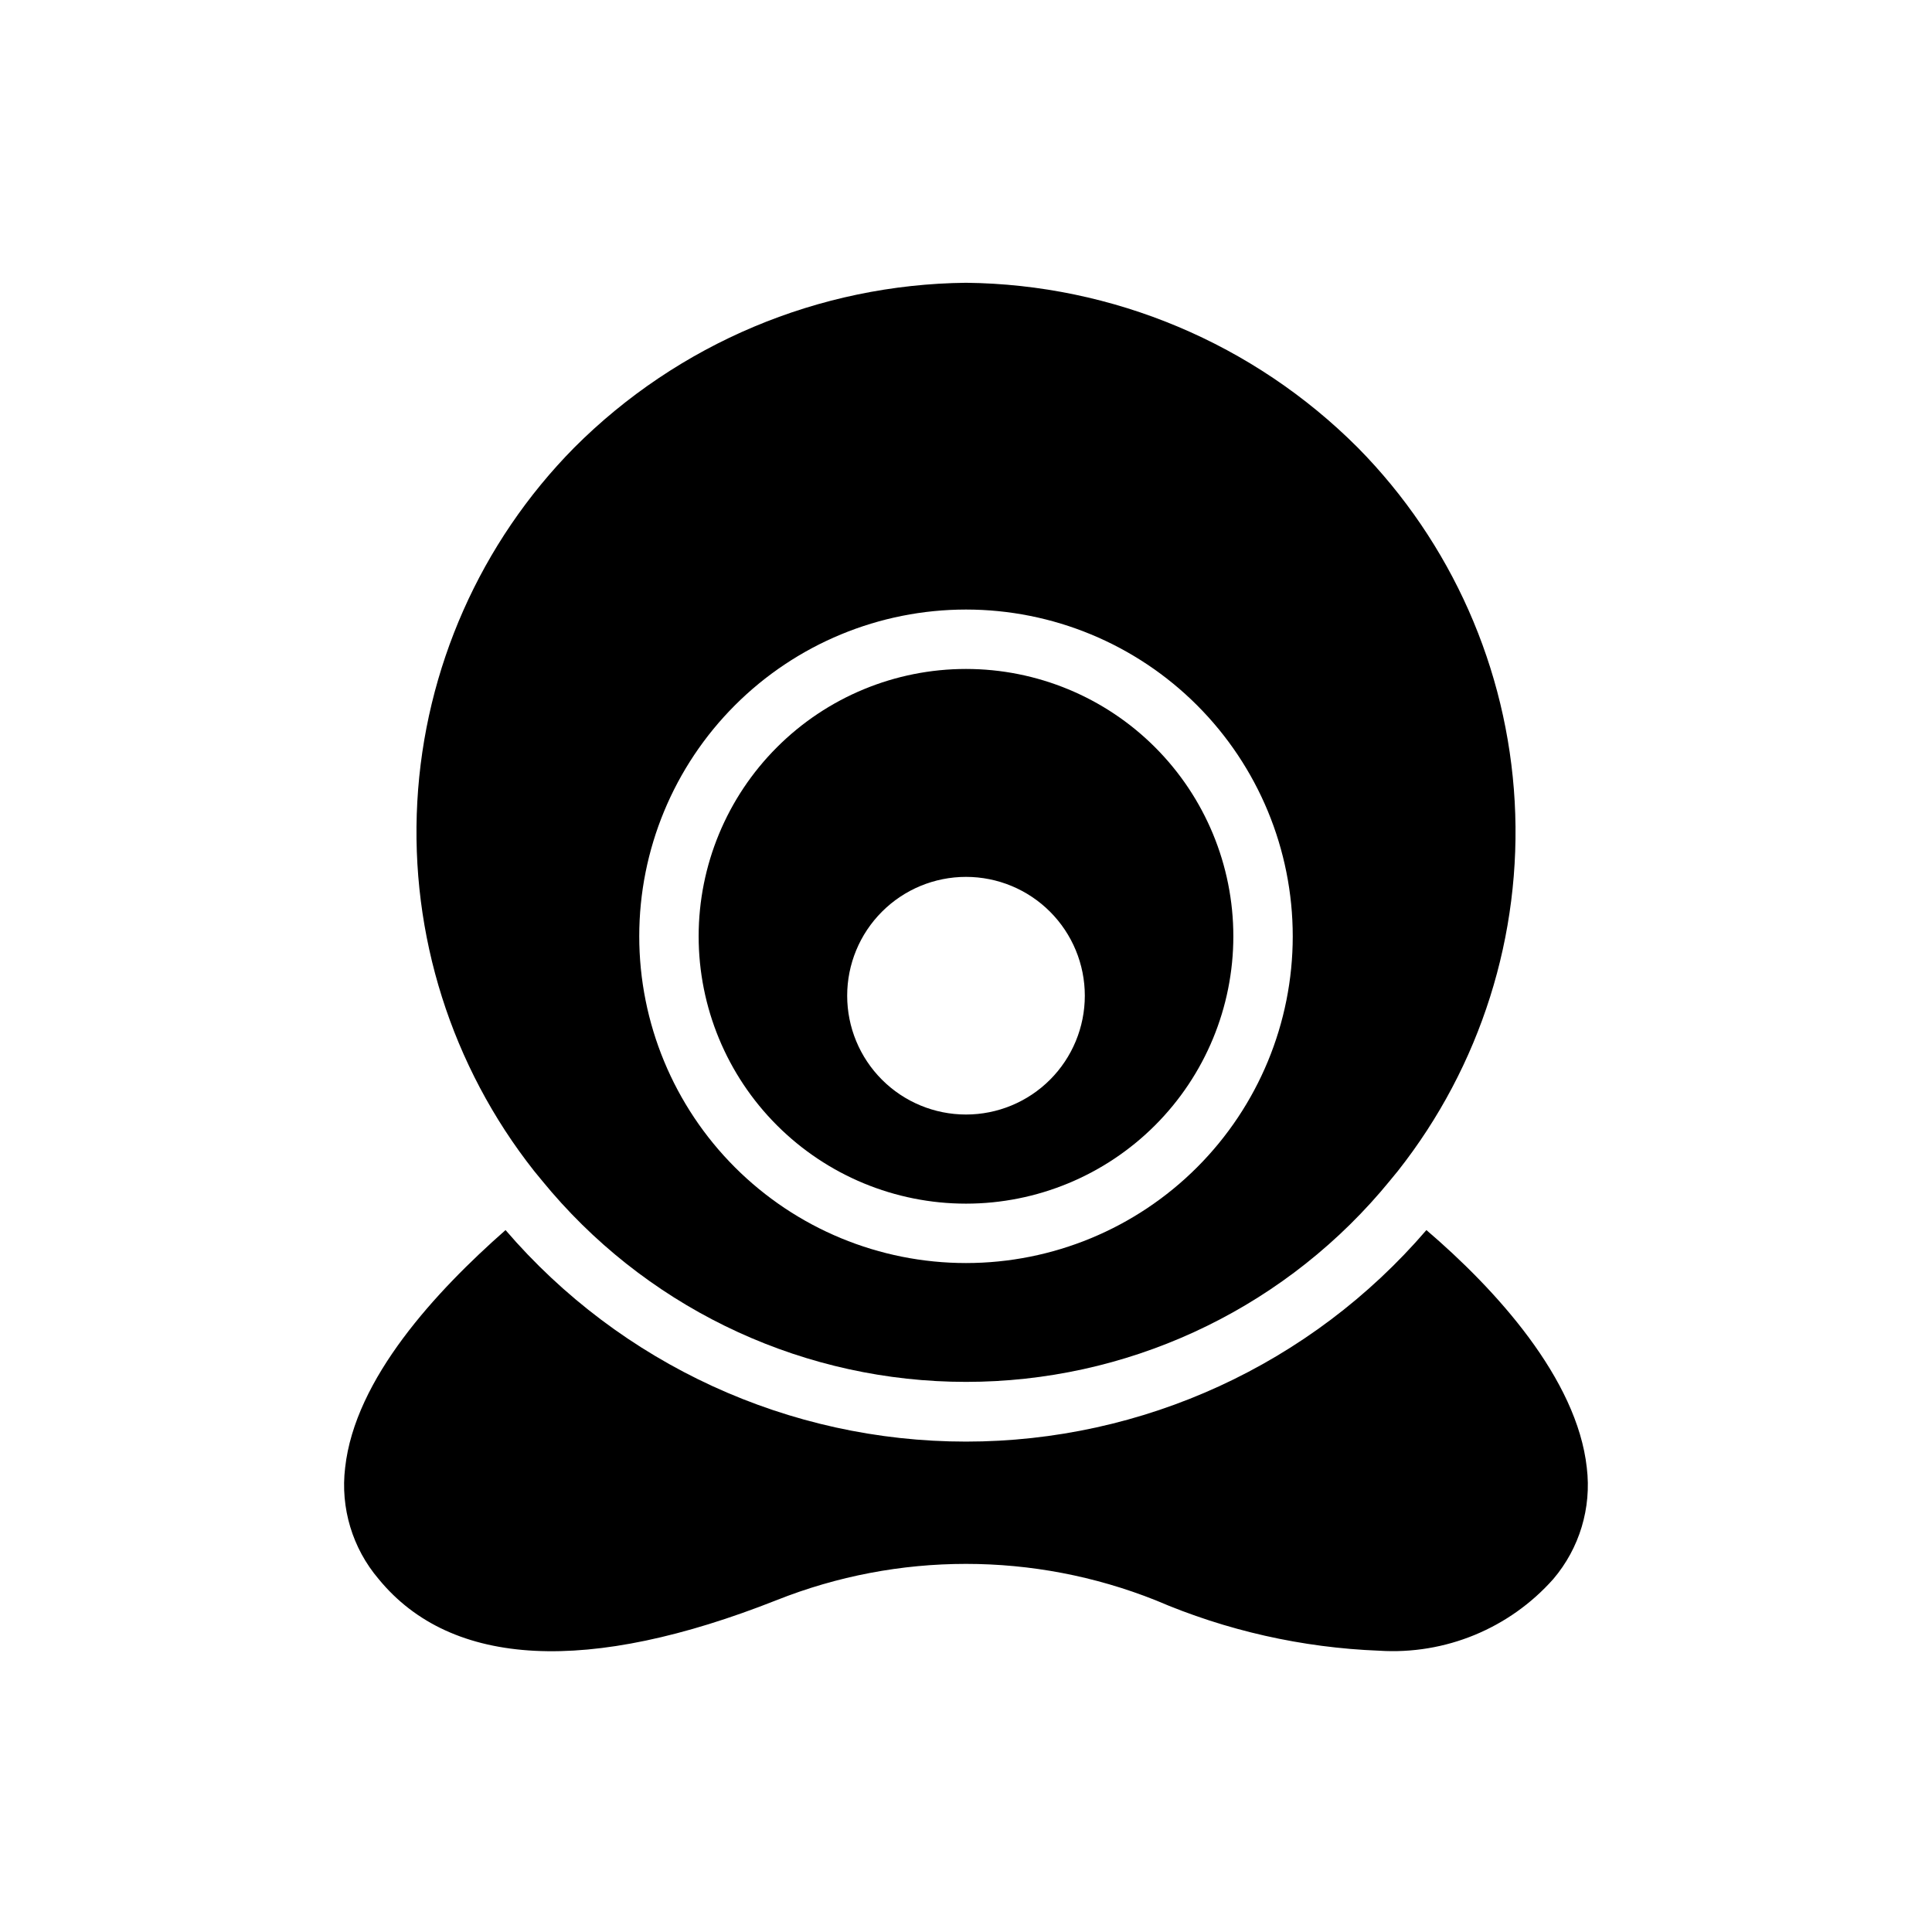
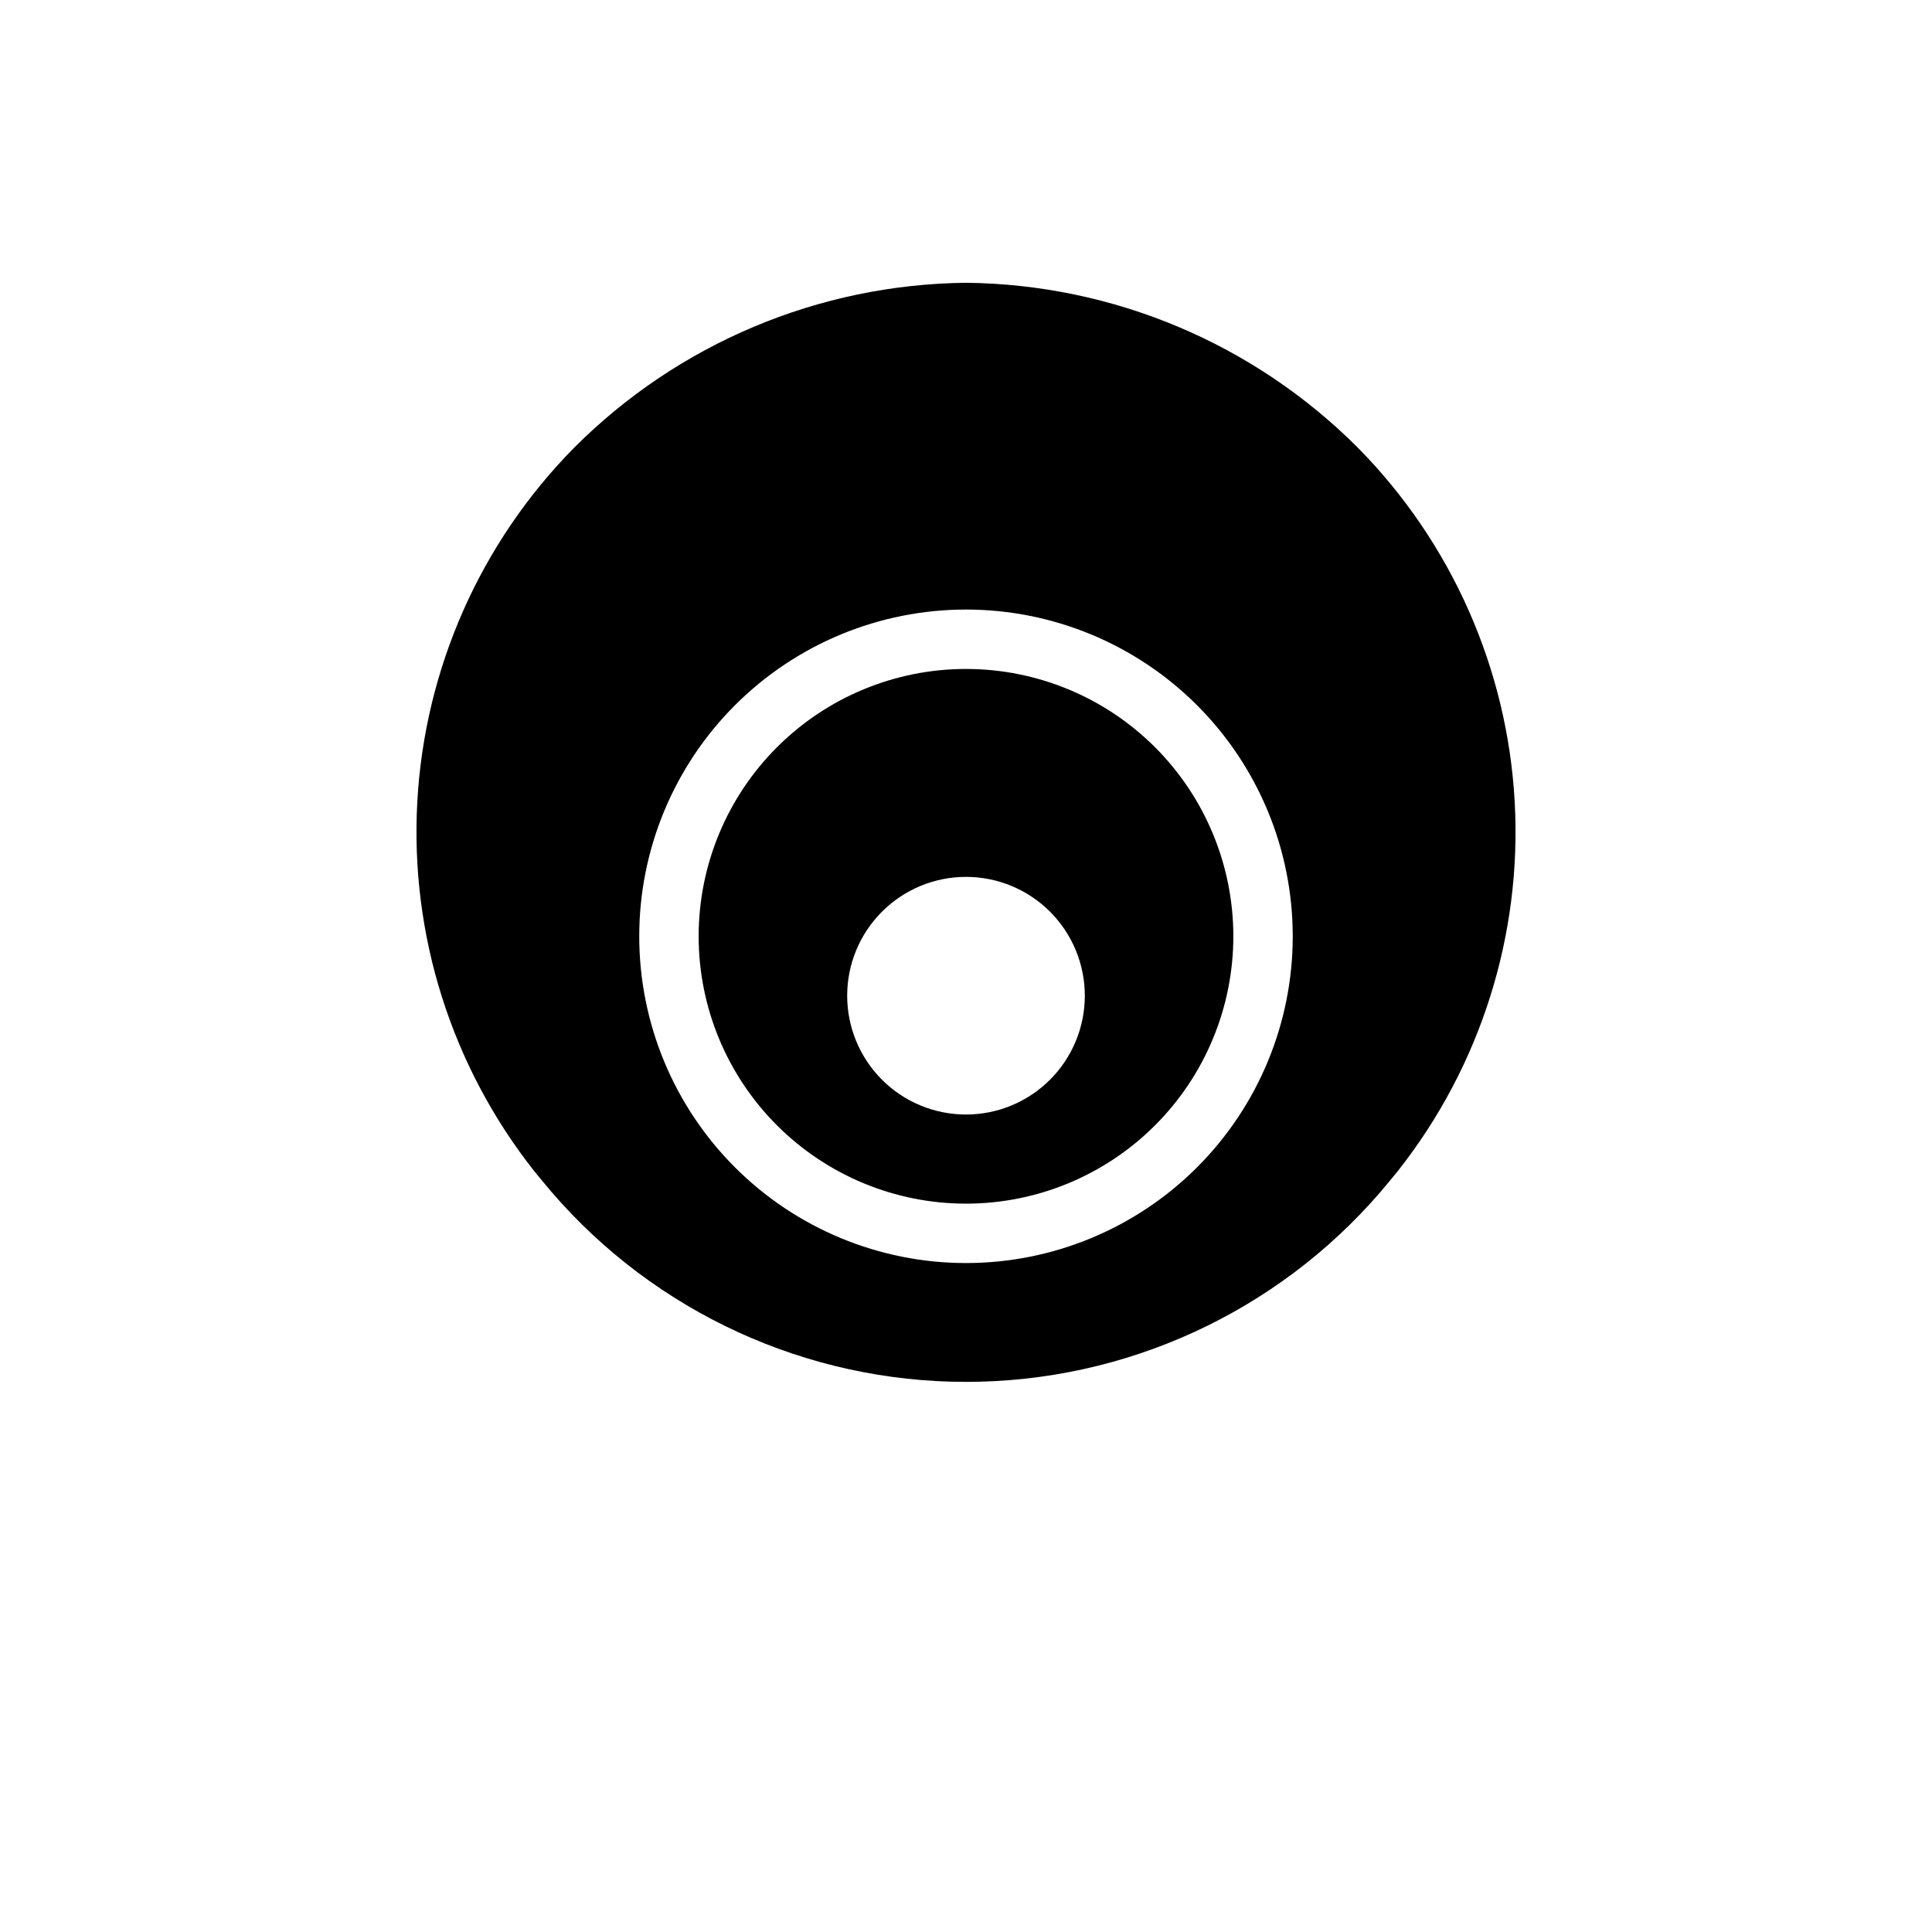
<svg xmlns="http://www.w3.org/2000/svg" fill="#000000" width="800px" height="800px" version="1.1" viewBox="144 144 512 512">
  <g>
-     <path d="m564.52 532.96c-2.598-23.617-24.09-47.23-42.508-62.977-30.555 35.582-75.117 56.055-122.02 56.055-46.902 0-91.465-20.473-122.02-56.055-18.422 16.215-39.91 39.359-42.508 62.977-1.285 10.652 1.938 21.355 8.895 29.52 19.363 23.617 55.812 25.191 105.41 5.59 32.254-12.832 68.195-12.832 100.45 0 18.77 8.062 38.863 12.598 59.277 13.383 17.477 1.121 34.496-5.879 46.129-18.973 6.957-8.164 10.184-18.867 8.895-29.52z" />
    <path d="m400 321.28c-18.793 0-36.812 7.465-50.098 20.75-13.289 13.289-20.754 31.309-20.754 50.098 0 18.793 7.465 36.812 20.754 50.098 13.285 13.289 31.305 20.754 50.098 20.754 18.789 0 36.809-7.465 50.098-20.754 13.285-13.285 20.75-31.305 20.75-50.098 0-18.789-7.465-36.809-20.75-50.098-13.289-13.285-31.309-20.75-50.098-20.75zm0 118.08c-8.352 0-16.363-3.316-22.266-9.223-5.906-5.906-9.223-13.914-9.223-22.266 0-8.352 3.316-16.359 9.223-22.266 5.902-5.906 13.914-9.223 22.266-9.223s16.359 3.316 22.266 9.223c5.902 5.906 9.223 13.914 9.223 22.266 0 8.352-3.32 16.359-9.223 22.266-5.906 5.906-13.914 9.223-22.266 9.223z" />
    <path d="m503.83 262.63c-27.559-27.598-64.836-43.281-103.83-43.691-38.996 0.41-76.277 16.094-103.83 43.691-24.836 25.16-39.621 58.531-41.578 93.832-1.957 35.297 9.047 70.098 30.949 97.852 1.574 1.891 3.07 3.777 4.644 5.59 27.547 31.941 67.637 50.309 109.82 50.309s82.27-18.367 109.81-50.309c1.574-1.812 3.07-3.699 4.644-5.59 21.902-27.754 32.91-62.555 30.953-97.852-1.957-35.301-16.746-68.672-41.578-93.832zm-103.83 216.09c-22.969 0-44.992-9.125-61.23-25.363s-25.363-38.262-25.363-61.23c0-22.965 9.125-44.988 25.363-61.227 16.238-16.242 38.262-25.363 61.23-25.363 22.965 0 44.988 9.121 61.227 25.363 16.242 16.238 25.363 38.262 25.363 61.227 0 22.969-9.121 44.992-25.363 61.23-16.238 16.238-38.262 25.363-61.227 25.363z" />
  </g>
</svg>